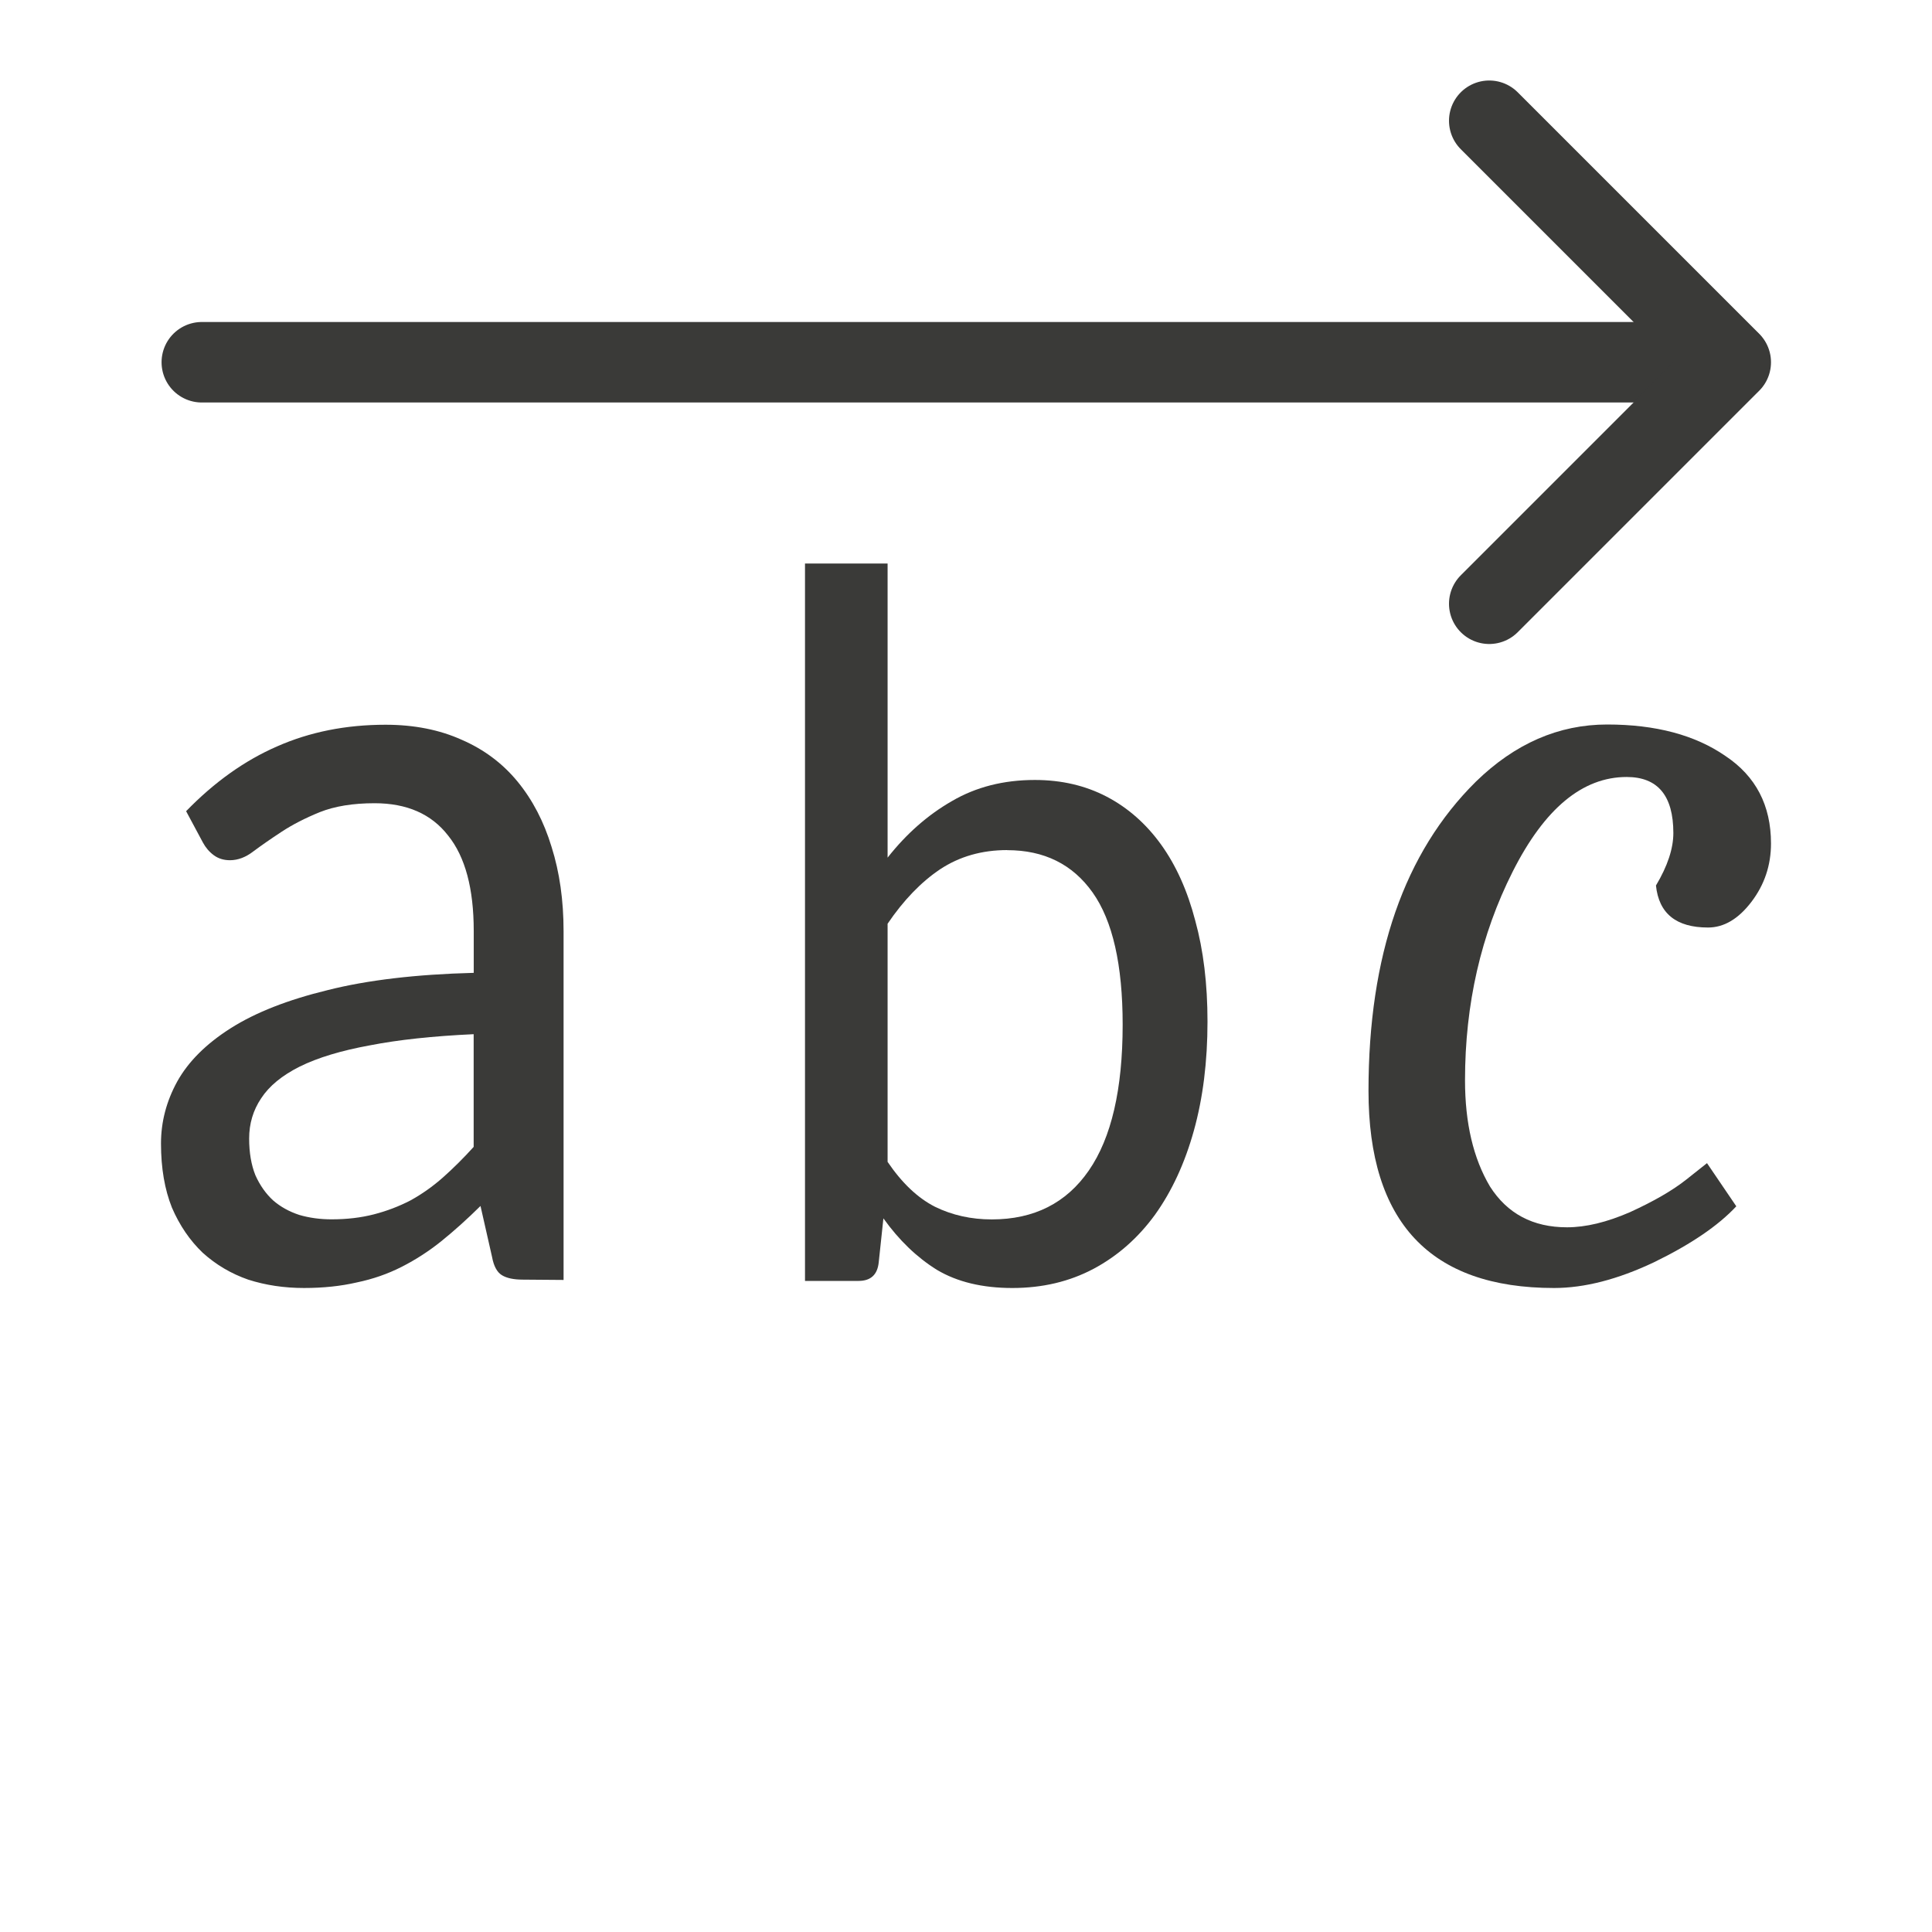
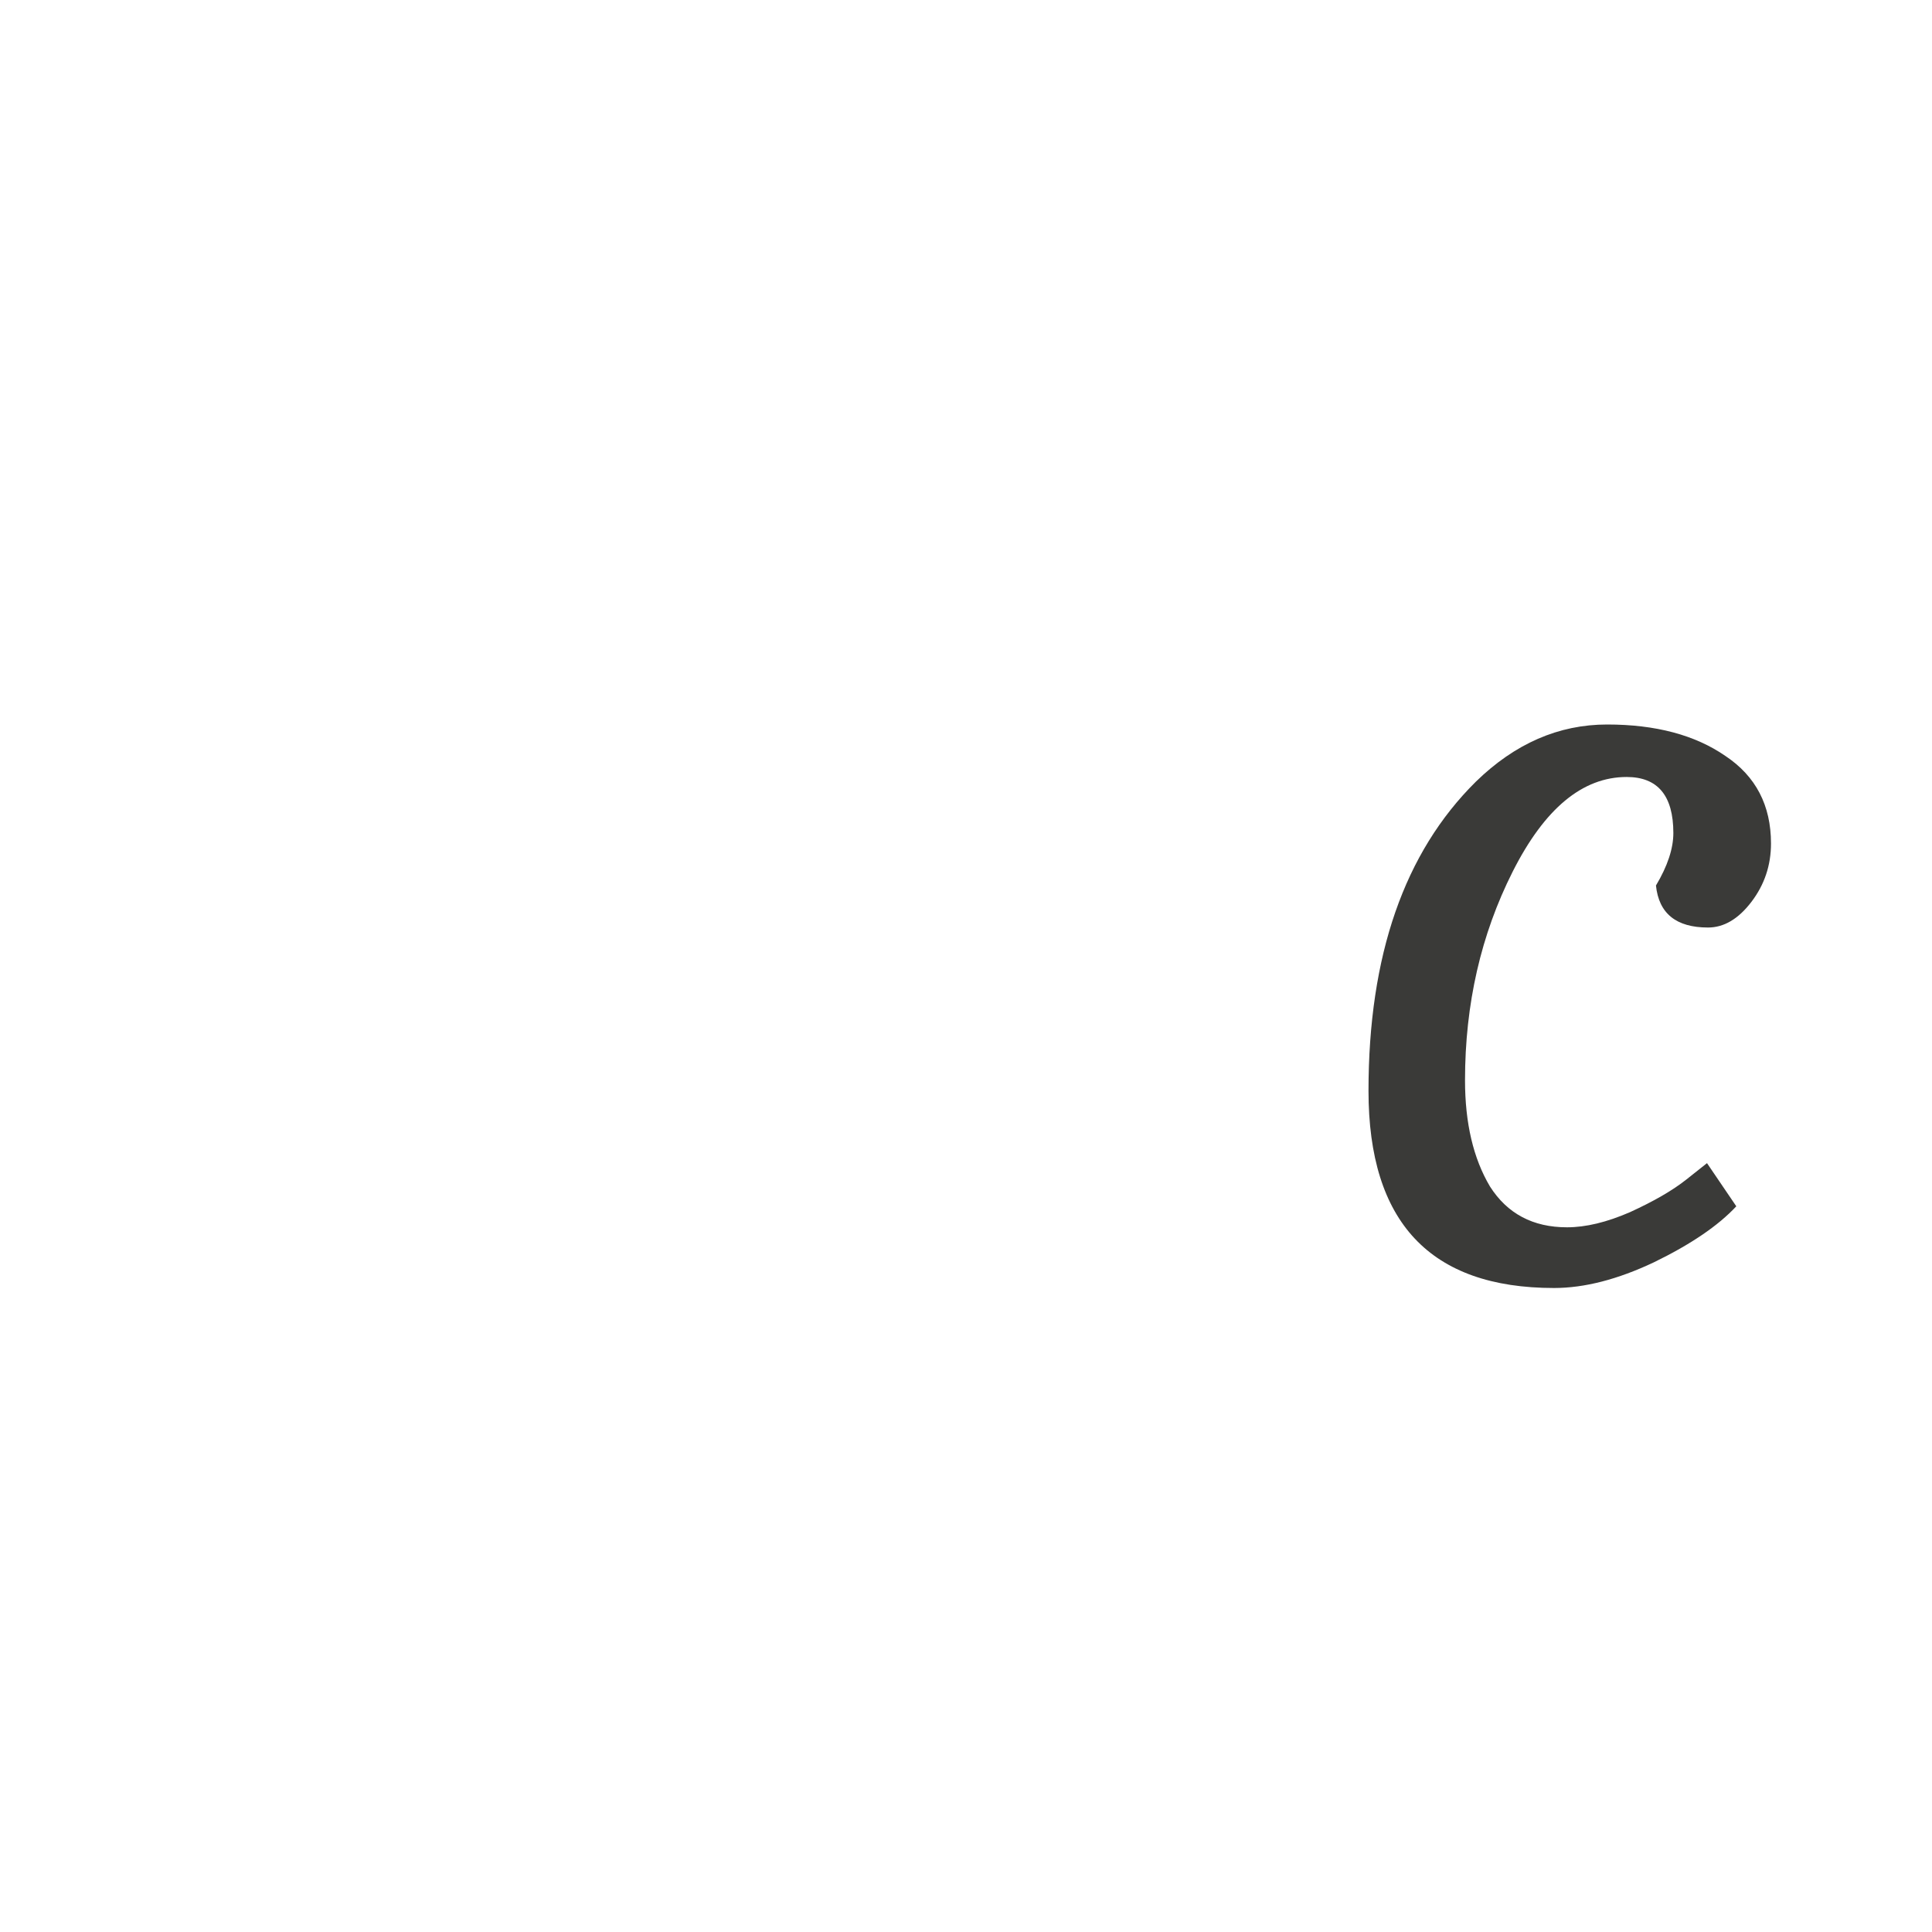
<svg xmlns="http://www.w3.org/2000/svg" viewBox="0 0 24 24">
  <g fill="#3a3a38">
-     <path d="m6.494 15.896q-.169 0-.259-.055-.091-.055-.123-.229l-.143-.631q-.246.243-.486.437-.233.187-.493.319-.259.132-.558.194-.298.069-.655.069-.37 0-.694-.104-.318-.111-.564-.333-.24-.229-.383-.561-.136-.34-.136-.797 0-.402.201-.769.208-.374.668-.665.46-.291 1.2-.471.739-.187 1.816-.215v-.52q0-.79-.318-1.185-.311-.402-.914-.402-.402 0-.681.111-.272.111-.473.243-.201.132-.35.243-.143.111-.292.111-.117 0-.201-.062-.084-.062-.136-.159l-.208-.388q.525-.541 1.128-.804.61-.27 1.349-.27.532 0 .947.187.415.18.694.52.279.34.422.811.149.471.149 1.047v4.332zm-2.374-.749q.285 0 .525-.062.24-.062.454-.173.214-.118.402-.284.195-.173.383-.381v-1.4q-.759.035-1.291.139-.532.097-.869.263-.331.166-.48.395-.149.222-.149.499 0 .263.078.457.084.187.22.312.136.118.324.18.188.055.402.055z" />
    <path d="m19.305 16q-2.305 0-2.305-2.449 0-2.522 1.334-3.841.728-.71 1.631-.71.903 0 1.469.391.566.377.566 1.087 0 .406-.243.725-.243.319-.539.319-.593 0-.647-.522.216-.362.216-.652 0-.696-.58-.696-.822 0-1.415 1.174-.593 1.174-.593 2.594 0 .797.31 1.319.323.507.957.507.35 0 .782-.188.445-.203.701-.406l.256-.203.364.536q-.337.362-1.024.696-.674.319-1.24.319z" />
-     <path d="m10 15.912v-8.912h1.026v3.654q.35-.445.798-.702.449-.263 1.031-.263.495 0 .892.207.396.207.676.595.28.389.425.946.152.552.152 1.253 0 .746-.169 1.354-.169.608-.484 1.047-.315.432-.763.671-.449.238-1.008.238-.559 0-.938-.226-.373-.232-.664-.639l-.058.545q-.023.232-.251.232h-.664zm2.512-5.352q-.472 0-.833.238-.355.238-.653.677v2.958q.268.395.589.558.321.157.705.157.787 0 1.206-.608.42-.608.42-1.811 0-1.116-.373-1.642-.373-.526-1.061-.526z" />
  </g>
  <g fill="none" stroke="#3a3a38" stroke-linecap="round">
-     <path d="m2.507 4.5h18.986" stroke-width="1" />
-     <path d="m18.5 1.5 3 3-3 3" stroke-linejoin="round" />
-   </g>
+     </g>
</svg>